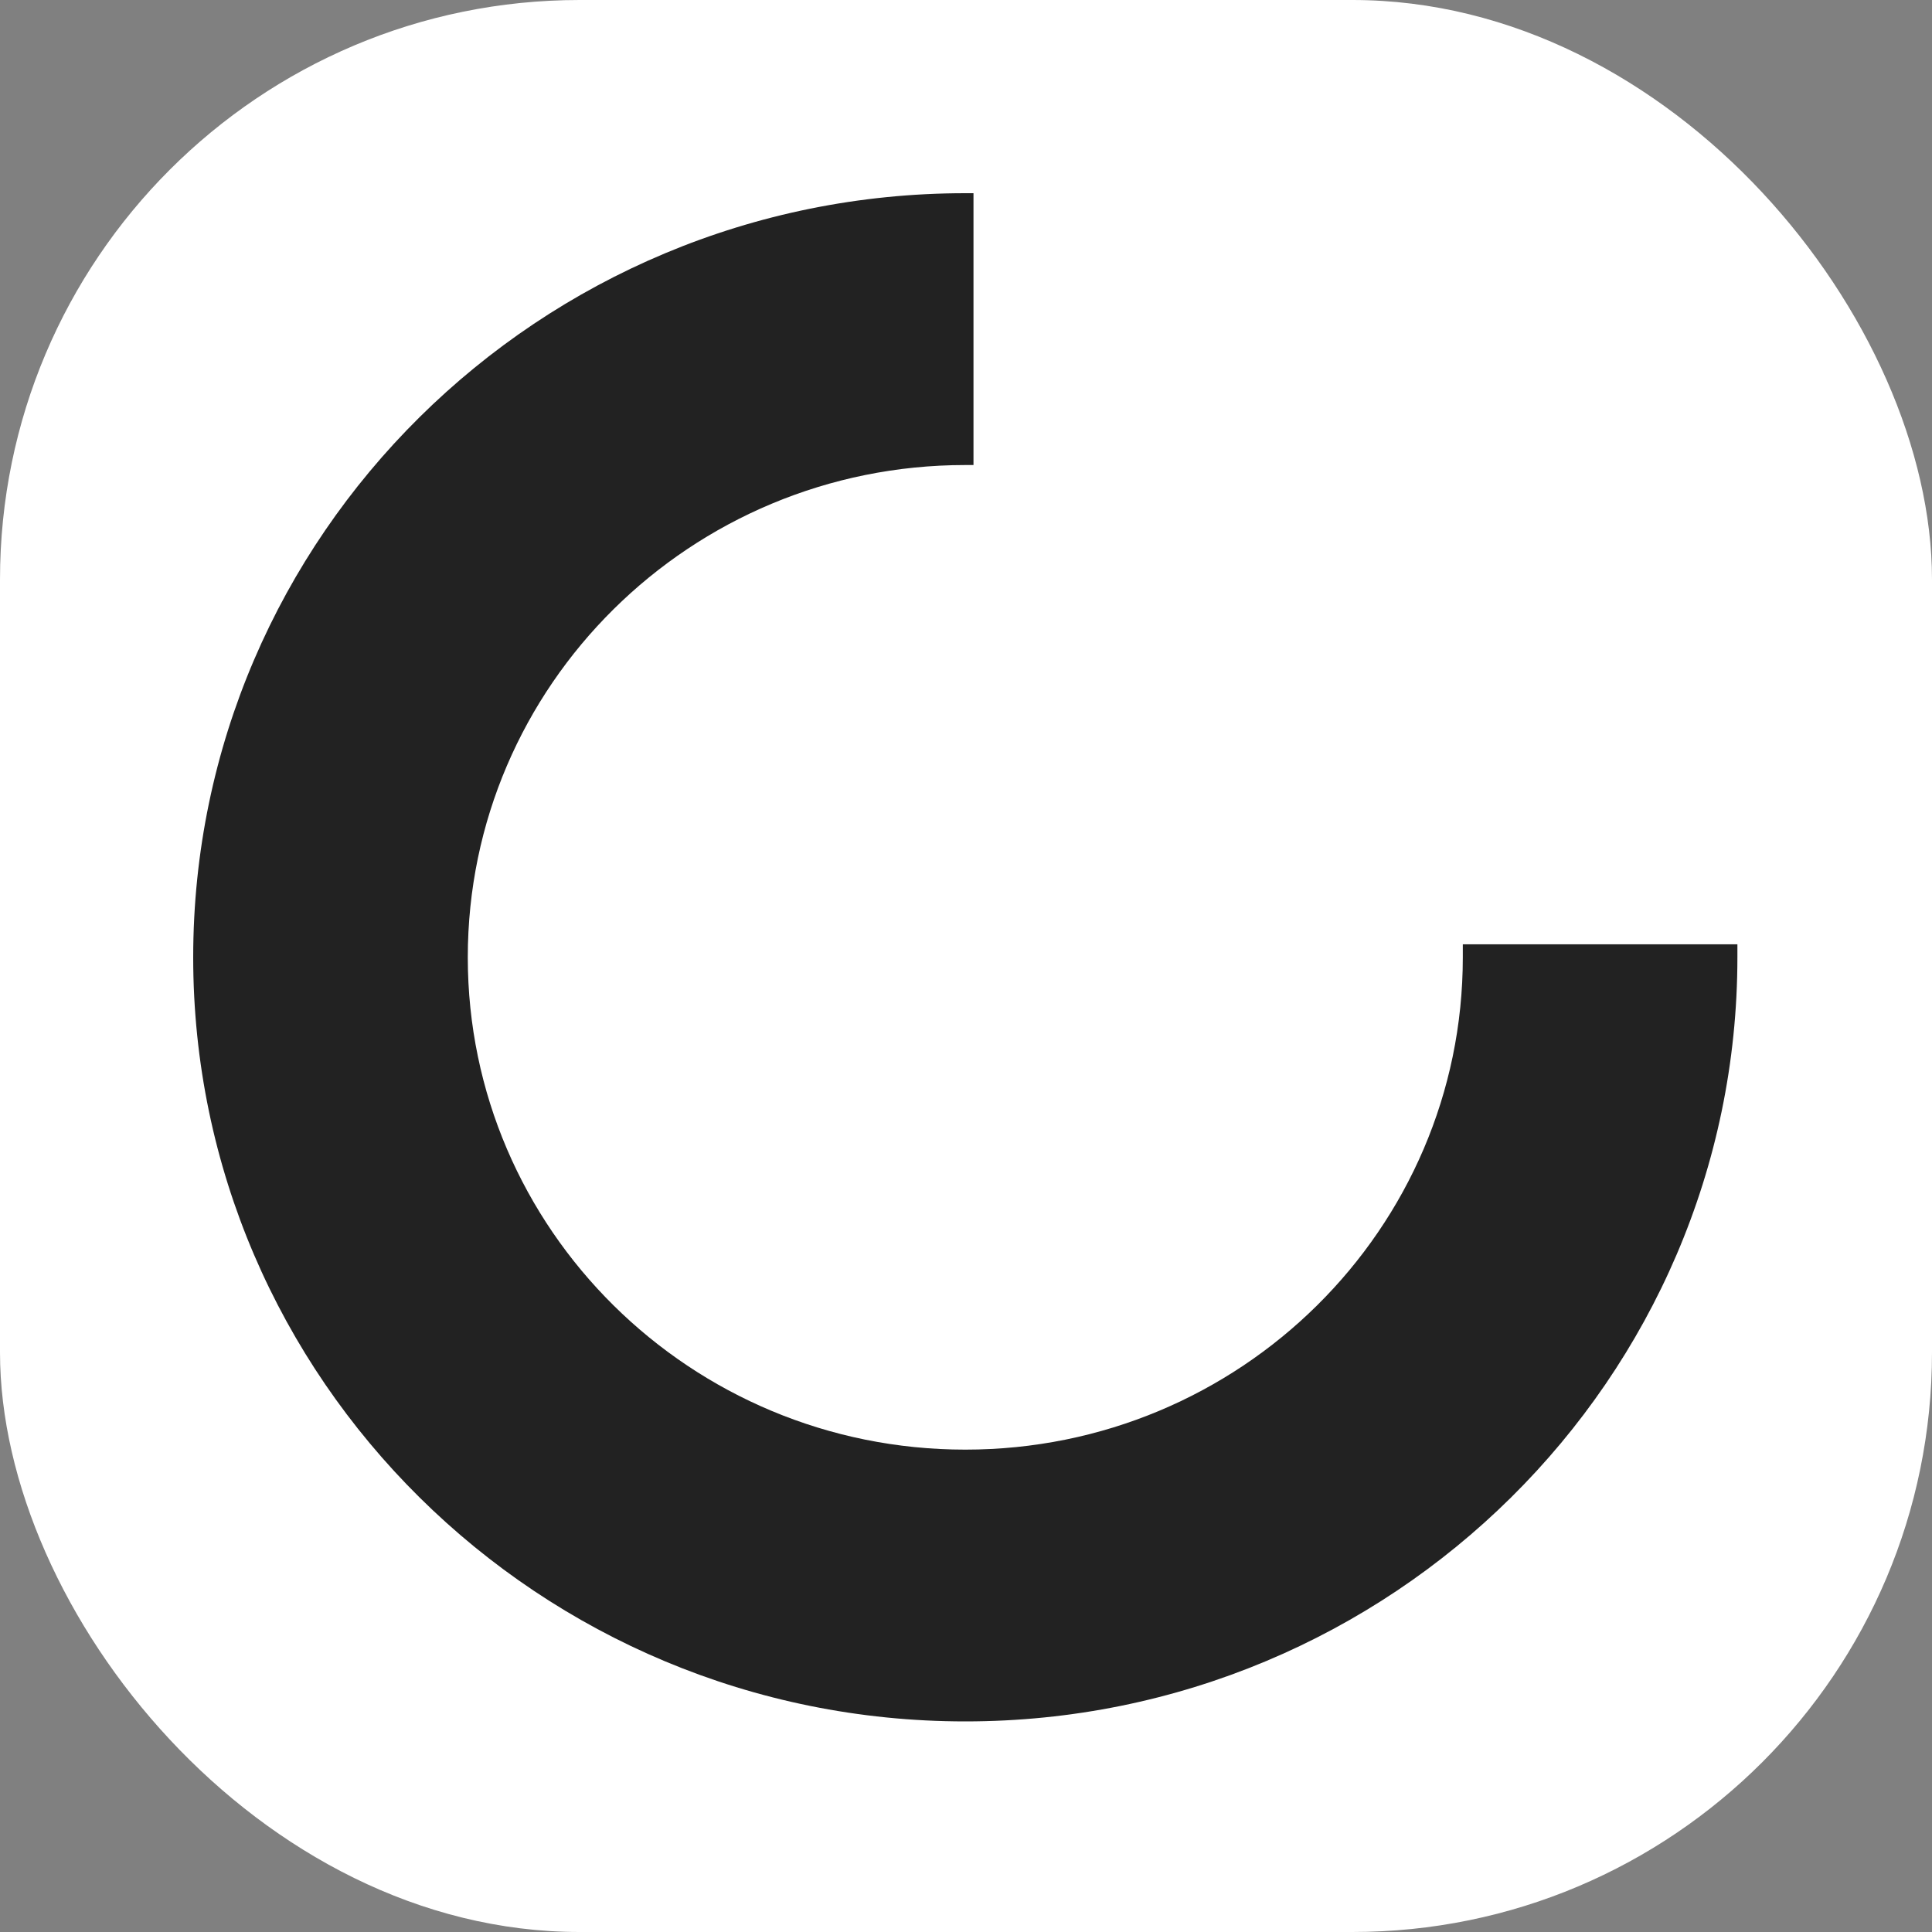
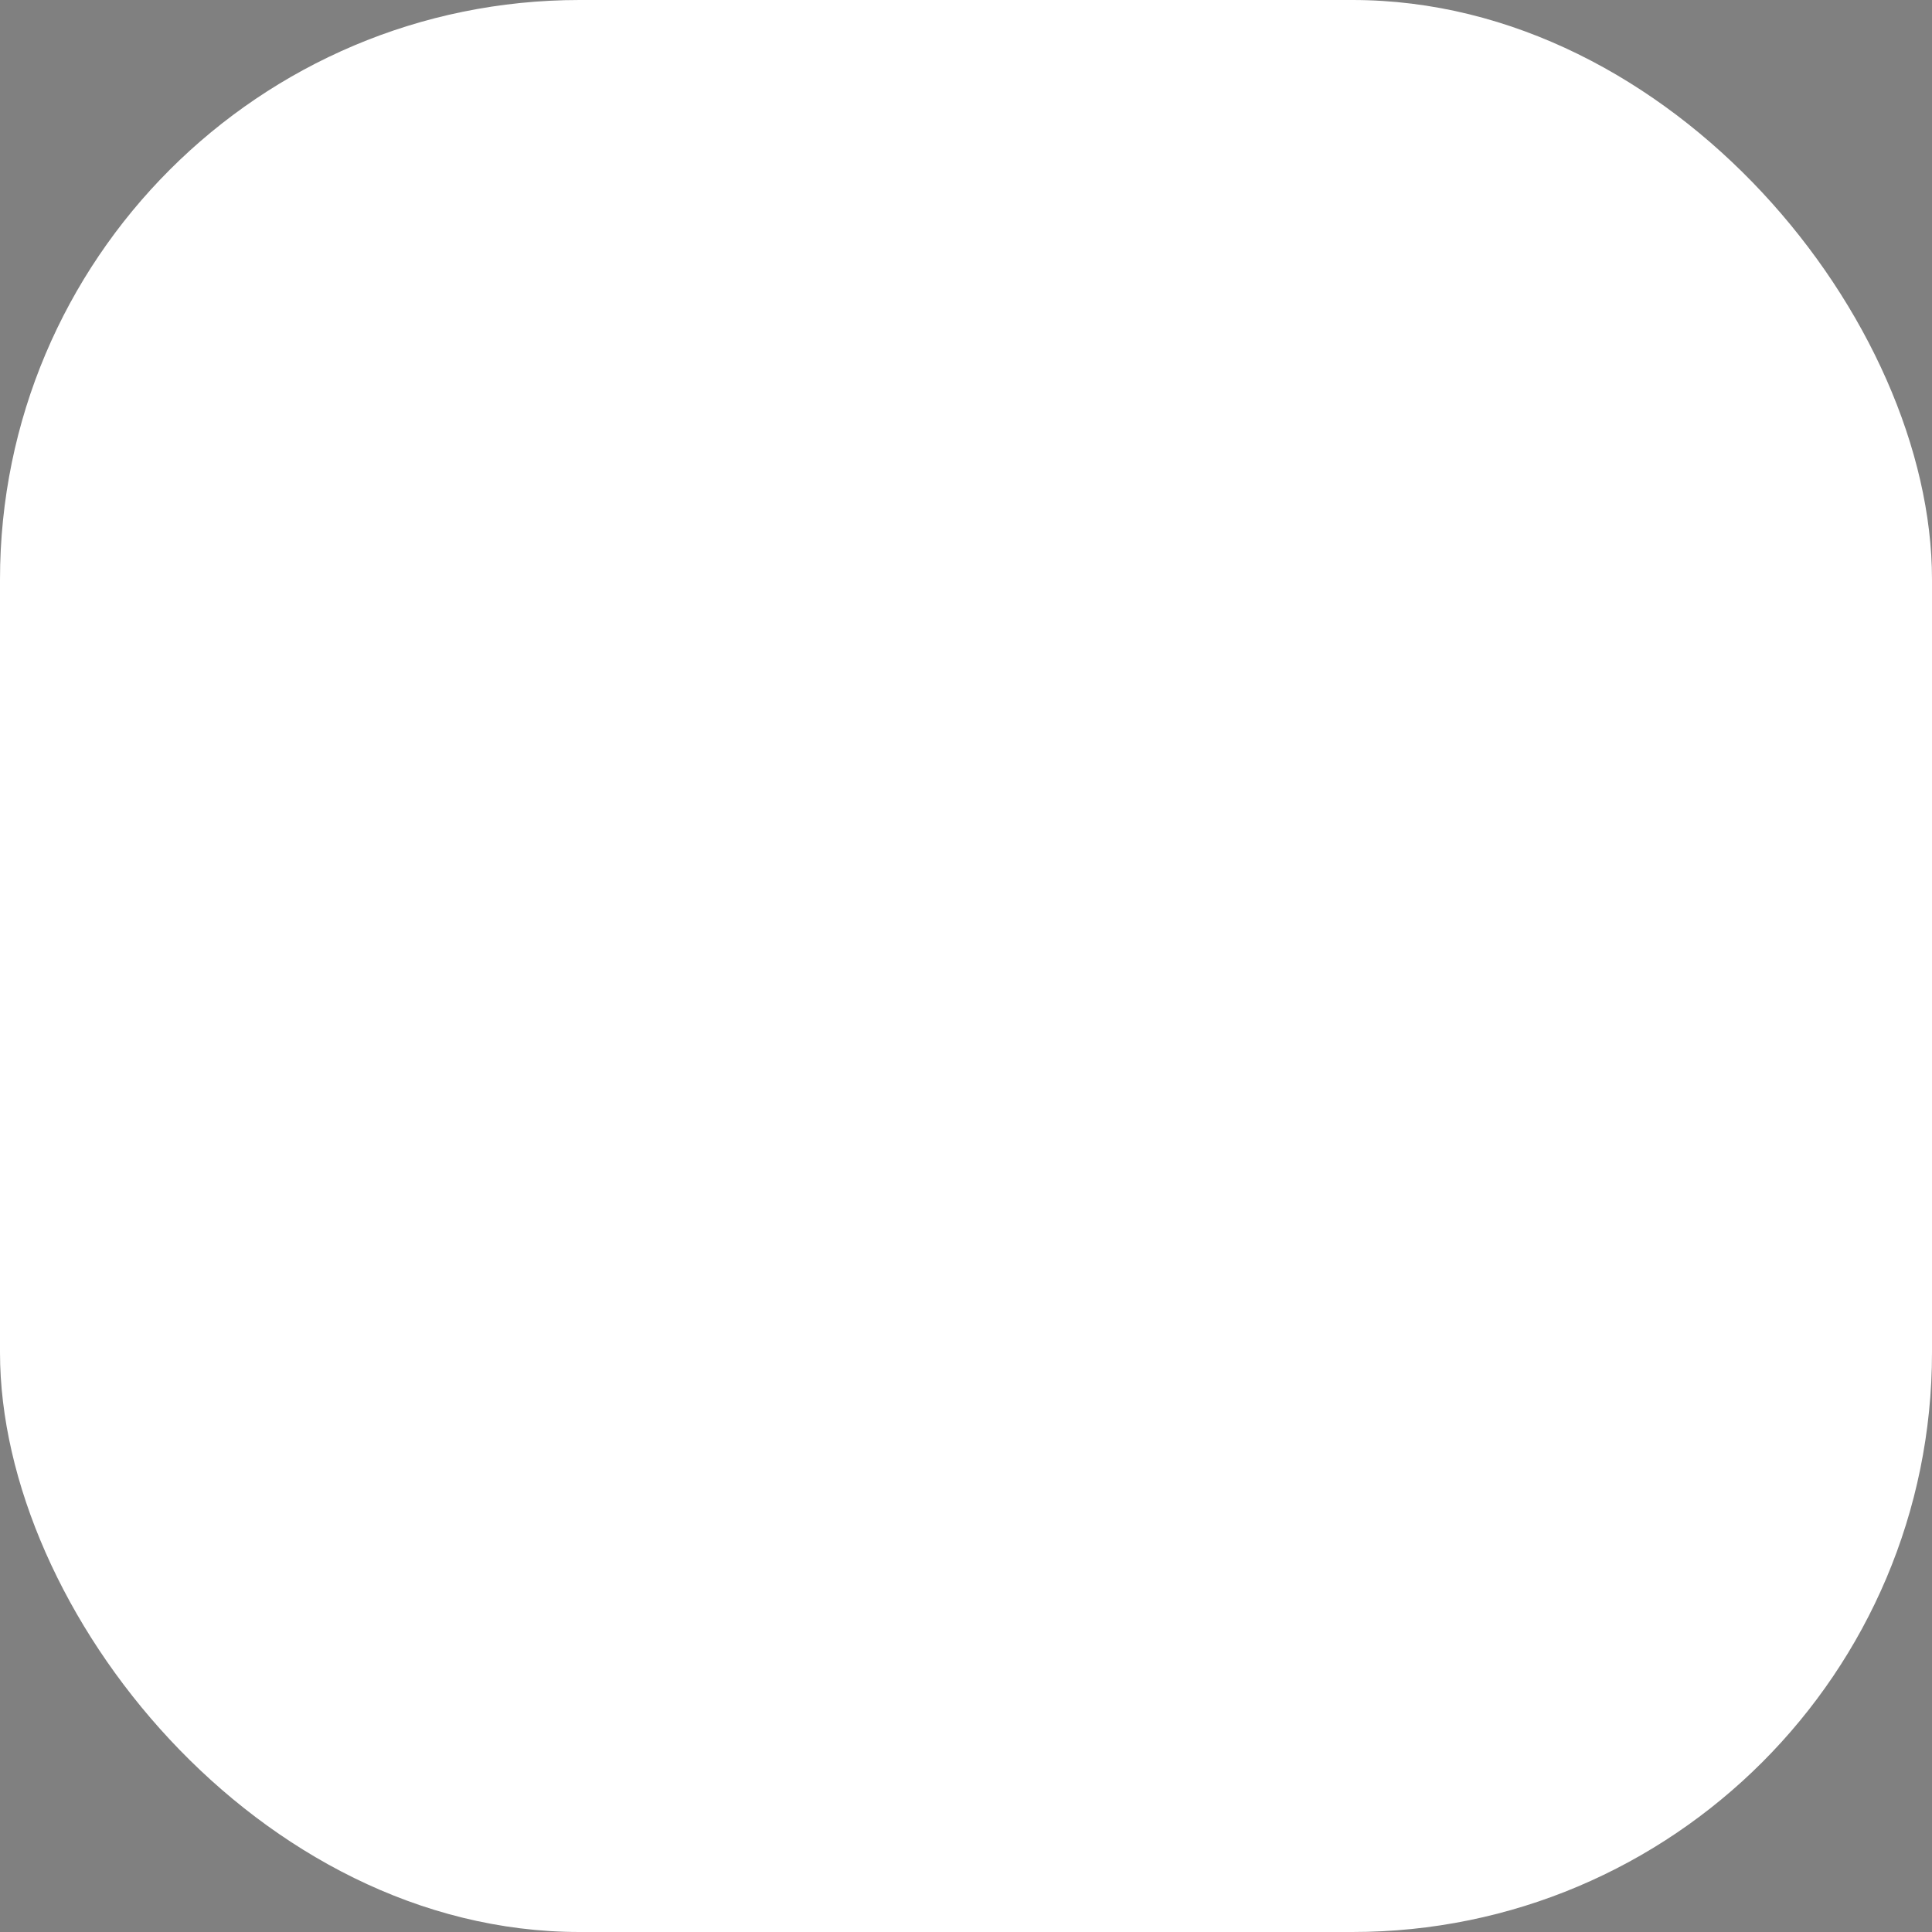
<svg xmlns="http://www.w3.org/2000/svg" width="40" height="40" viewBox="0 0 40 40" fill="none">
  <rect x="0" y="0" width="40" height="40" fill="#808080" stroke="none" />
  <rect width="40" height="40" rx="12" fill="white" />
-   <path d="M35.971 19.551V19.77V19.82C35.971 28.547 28.805 35.64 19.986 35.64C11.167 35.64 4 28.547 4 19.82C4 11.093 11.168 4 19.986 4H20.155V9.628H19.986C14.299 9.628 9.685 14.193 9.685 19.82C9.685 25.448 14.299 30.013 19.986 30.013C25.672 30.013 30.286 25.448 30.286 19.82V19.551H35.971Z" fill="#222222" />
</svg>